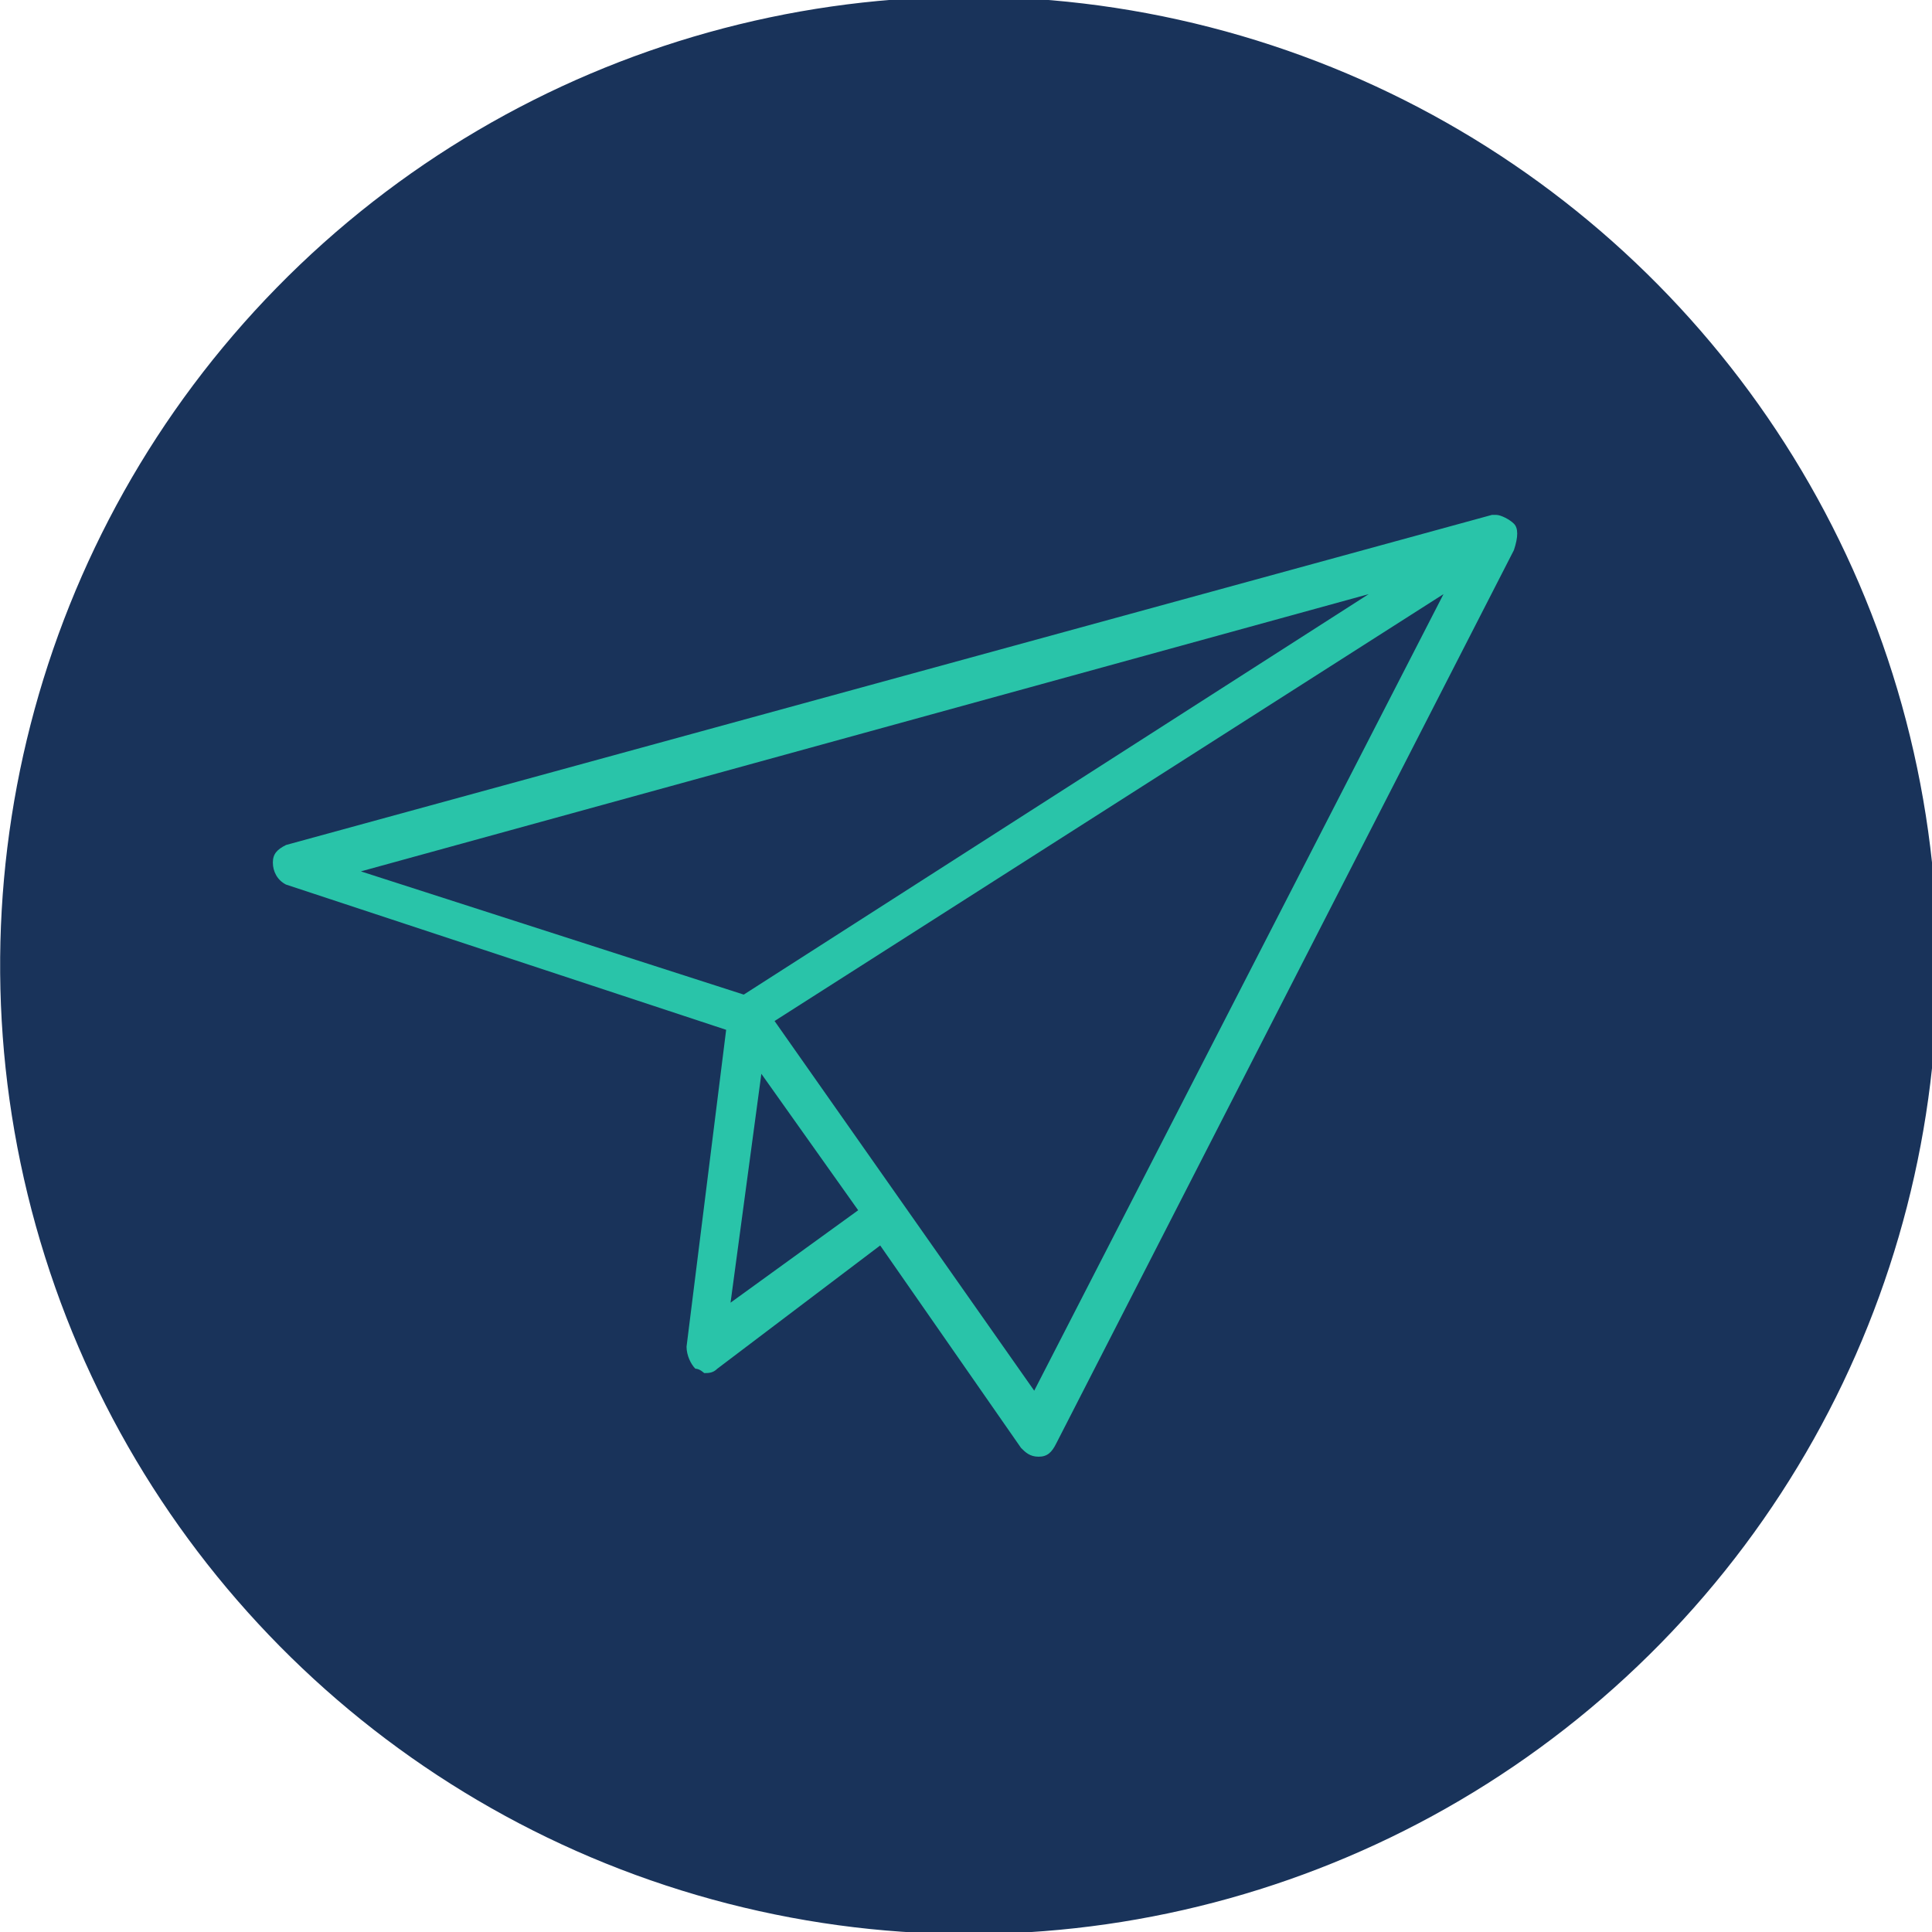
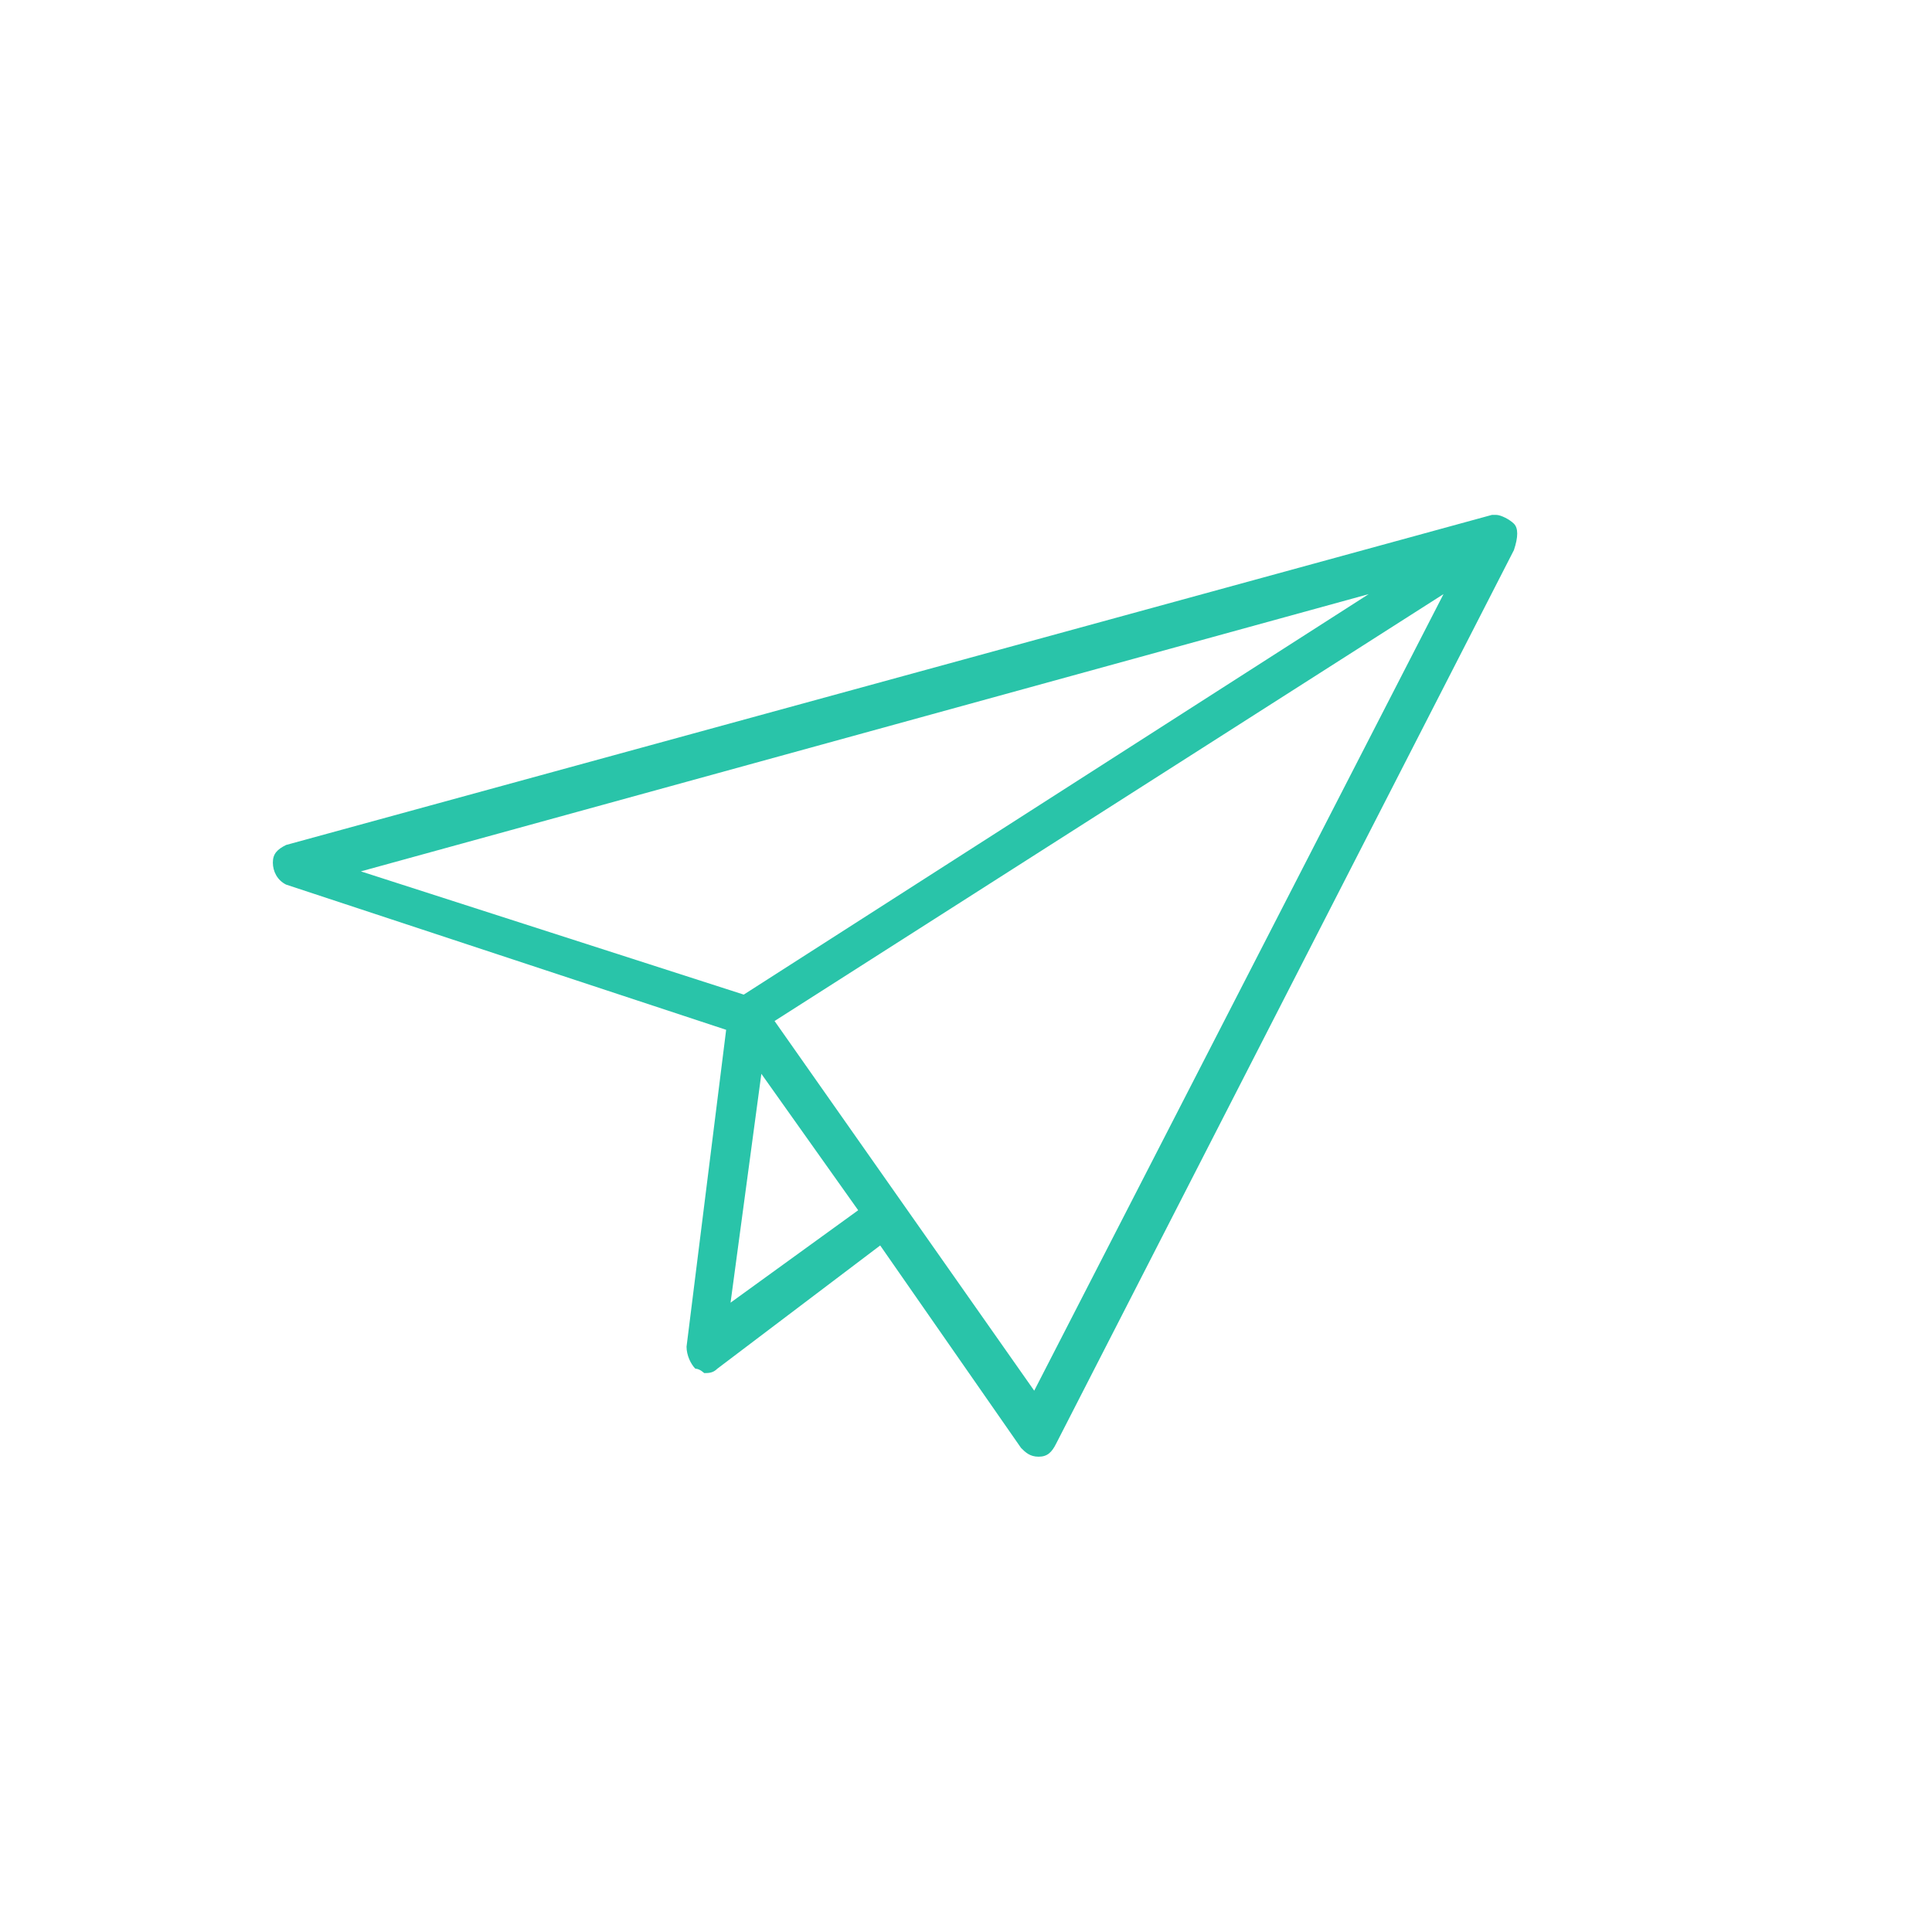
<svg xmlns="http://www.w3.org/2000/svg" version="1.1" id="Ebene_1" x="0px" y="0px" viewBox="0 0 43.9 43.9" style="enable-background:new 0 0 43.9 43.9;" xml:space="preserve">
  <style type="text/css">
	.st0{fill:#19335A;}
	.st1{fill:#29C4A9;}
</style>
-   <ellipse transform="matrix(0.249 -0.969 0.969 0.249 -4.782 37.776)" class="st0" cx="22" cy="22" rx="22" ry="22" />
  <path class="st1" d="M34.4,11.9c-0.1-0.1-0.3-0.2-0.4-0.2c0,0-0.1,0-0.1,0L6.5,19.2c-0.2,0.1-0.3,0.2-0.3,0.4c0,0.2,0.1,0.4,0.3,0.5  l10,3.3l-0.9,7.2c0,0.2,0.1,0.4,0.2,0.5c0.1,0,0.2,0.1,0.2,0.1c0.1,0,0.2,0,0.3-0.1l3.7-2.8l3.2,4.6c0.1,0.1,0.2,0.2,0.4,0.2  c0,0,0,0,0,0c0.2,0,0.3-0.1,0.4-0.3l10.4-20.3C34.5,12.2,34.5,12,34.4,11.9L34.4,11.9z M31.1,13.5l-14.2,9.1l-8.7-2.8L31.1,13.5z   M16.6,29.6l0.7-5.2l2.2,3.1L16.6,29.6z M23.5,31.6l-5.9-8.4l15.2-9.7L23.5,31.6z M23.5,31.6" />
</svg>